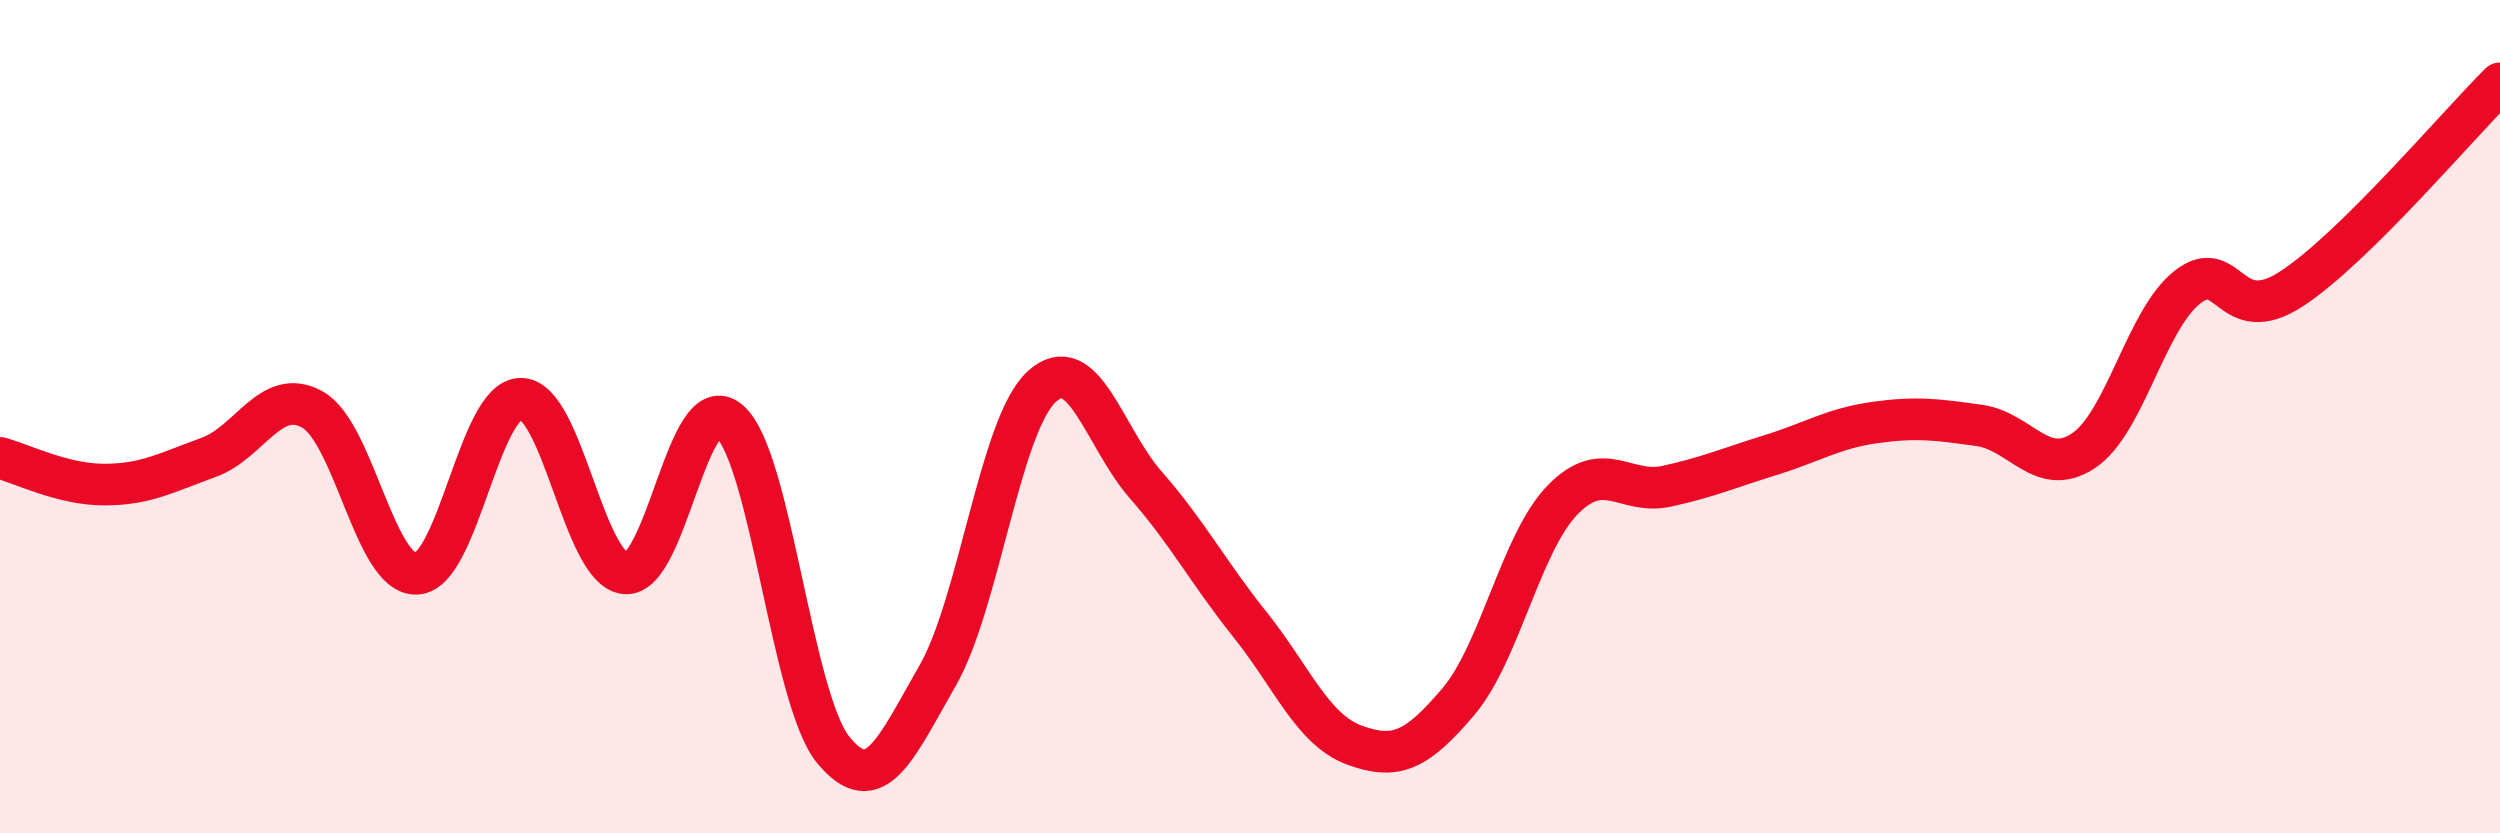
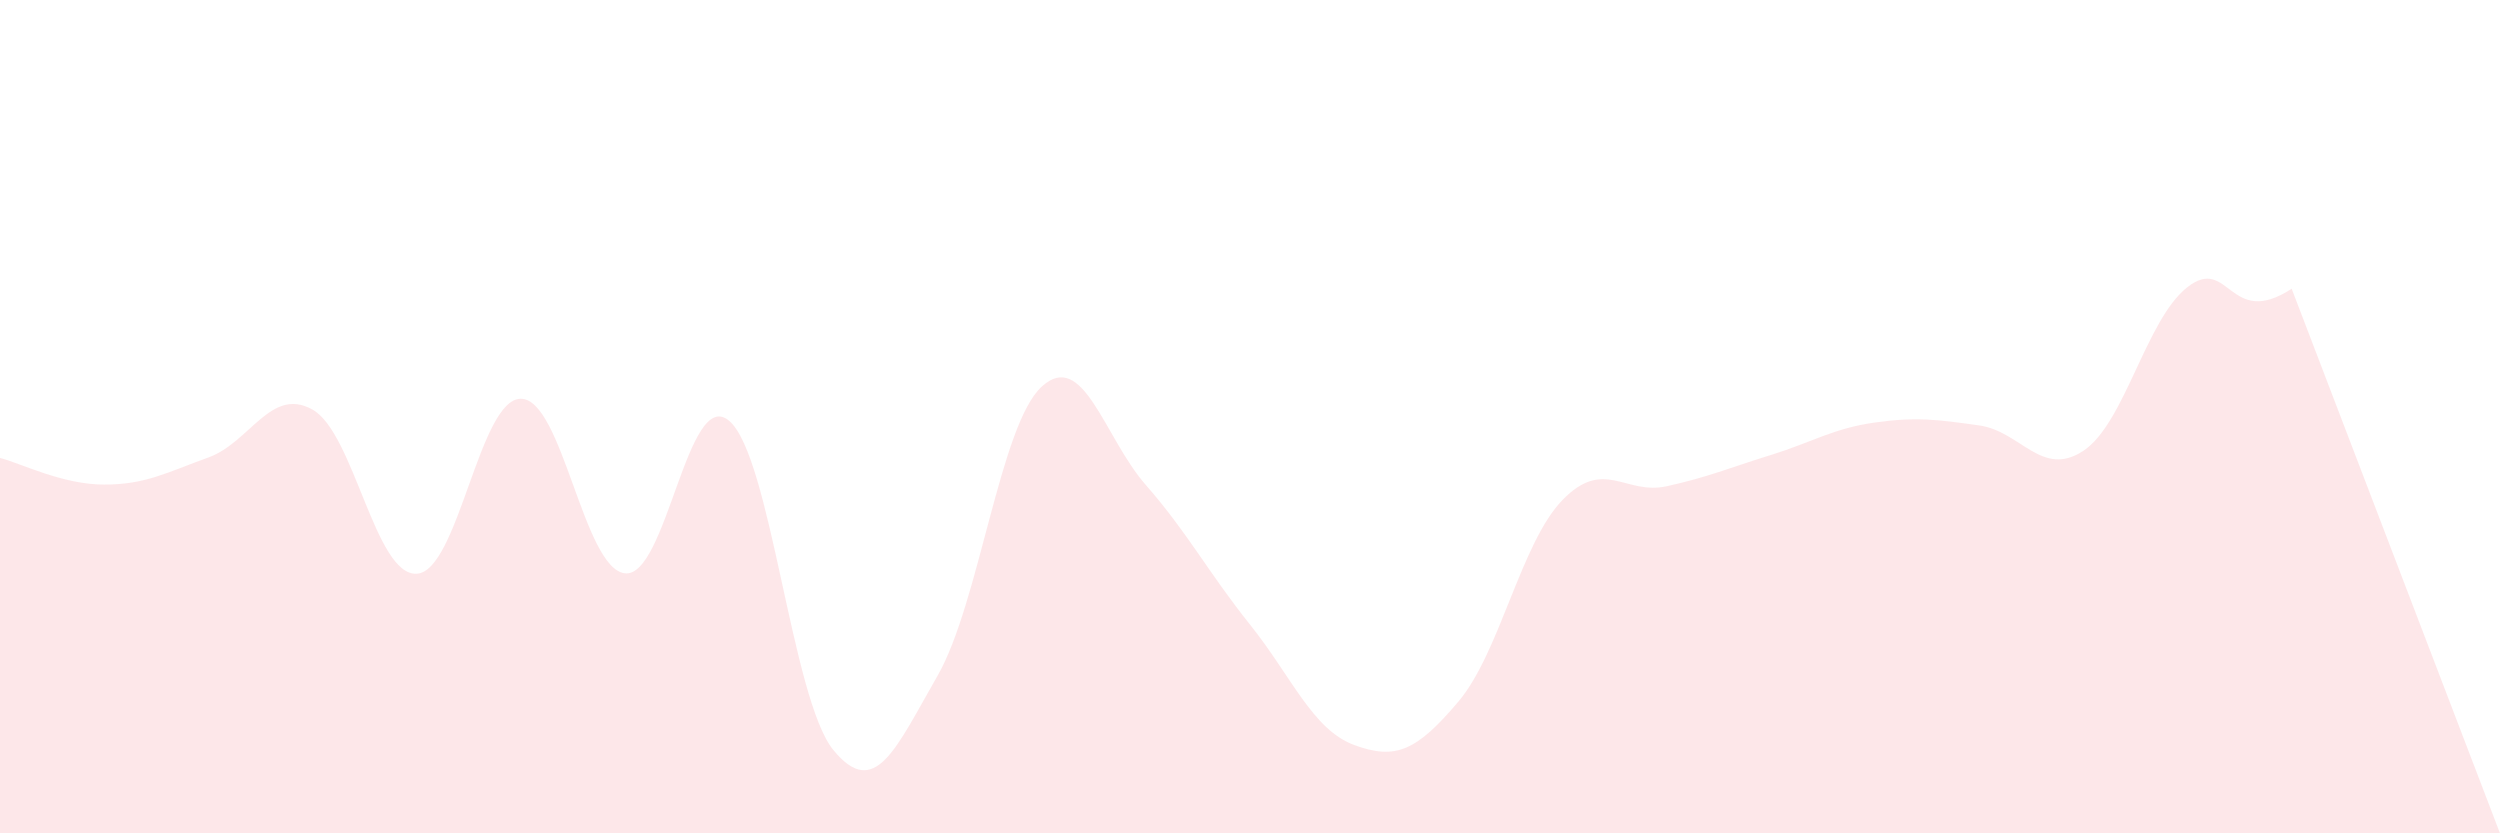
<svg xmlns="http://www.w3.org/2000/svg" width="60" height="20" viewBox="0 0 60 20">
-   <path d="M 0,10.99 C 0.5,11.12 1.5,11.63 2.5,11.63 C 3.5,11.63 4,11.34 5,10.98 C 6,10.62 6.5,9.27 7.5,9.83 C 8.5,10.39 9,13.82 10,13.77 C 11,13.72 11.5,9.57 12.5,9.57 C 13.5,9.57 14,13.65 15,13.76 C 16,13.87 16.5,9.25 17.5,10.1 C 18.5,10.95 19,16.78 20,18 C 21,19.22 21.5,17.96 22.5,16.22 C 23.5,14.48 24,10.2 25,9.28 C 26,8.36 26.5,10.5 27.5,11.64 C 28.5,12.78 29,13.74 30,14.99 C 31,16.24 31.5,17.51 32.5,17.88 C 33.5,18.25 34,18.02 35,16.84 C 36,15.66 36.5,13.03 37.5,12 C 38.5,10.97 39,11.89 40,11.67 C 41,11.45 41.5,11.23 42.5,10.92 C 43.5,10.61 44,10.28 45,10.14 C 46,10 46.5,10.07 47.5,10.21 C 48.5,10.35 49,11.48 50,10.82 C 51,10.16 51.5,7.67 52.5,6.89 C 53.5,6.11 53.5,7.91 55,6.93 C 56.5,5.95 59,2.99 60,2L60 20L0 20Z" fill="#EB0A25" opacity="0.1" stroke-linecap="round" stroke-linejoin="round" />
-   <path d="M 0,10.99 C 0.5,11.12 1.5,11.63 2.5,11.63 C 3.5,11.63 4,11.34 5,10.98 C 6,10.62 6.5,9.27 7.5,9.83 C 8.5,10.39 9,13.82 10,13.77 C 11,13.72 11.5,9.57 12.5,9.57 C 13.5,9.57 14,13.65 15,13.76 C 16,13.87 16.5,9.25 17.5,10.1 C 18.5,10.95 19,16.78 20,18 C 21,19.22 21.5,17.96 22.5,16.22 C 23.5,14.48 24,10.2 25,9.28 C 26,8.36 26.5,10.5 27.5,11.64 C 28.5,12.78 29,13.74 30,14.99 C 31,16.24 31.5,17.51 32.5,17.88 C 33.5,18.25 34,18.02 35,16.84 C 36,15.66 36.5,13.03 37.5,12 C 38.5,10.97 39,11.89 40,11.67 C 41,11.45 41.5,11.23 42.5,10.92 C 43.5,10.61 44,10.28 45,10.14 C 46,10 46.5,10.07 47.5,10.21 C 48.5,10.35 49,11.48 50,10.82 C 51,10.16 51.5,7.67 52.5,6.89 C 53.5,6.11 53.5,7.91 55,6.93 C 56.5,5.95 59,2.99 60,2" stroke="#EB0A25" stroke-width="1" fill="none" stroke-linecap="round" stroke-linejoin="round" />
+   <path d="M 0,10.99 C 0.5,11.12 1.5,11.63 2.5,11.63 C 3.5,11.63 4,11.34 5,10.98 C 6,10.62 6.5,9.27 7.5,9.83 C 8.5,10.39 9,13.82 10,13.77 C 11,13.72 11.5,9.57 12.5,9.57 C 13.5,9.57 14,13.65 15,13.76 C 16,13.87 16.5,9.25 17.5,10.1 C 18.5,10.95 19,16.78 20,18 C 21,19.22 21.5,17.96 22.5,16.22 C 23.5,14.48 24,10.2 25,9.28 C 26,8.36 26.5,10.5 27.5,11.64 C 28.5,12.78 29,13.74 30,14.99 C 31,16.24 31.5,17.51 32.5,17.88 C 33.5,18.25 34,18.02 35,16.84 C 36,15.66 36.5,13.03 37.5,12 C 38.5,10.97 39,11.89 40,11.67 C 41,11.45 41.5,11.23 42.5,10.92 C 43.5,10.61 44,10.28 45,10.14 C 46,10 46.5,10.07 47.5,10.21 C 48.5,10.35 49,11.48 50,10.82 C 51,10.16 51.5,7.67 52.5,6.89 C 53.5,6.11 53.5,7.91 55,6.93 L60 20L0 20Z" fill="#EB0A25" opacity="0.1" stroke-linecap="round" stroke-linejoin="round" />
</svg>